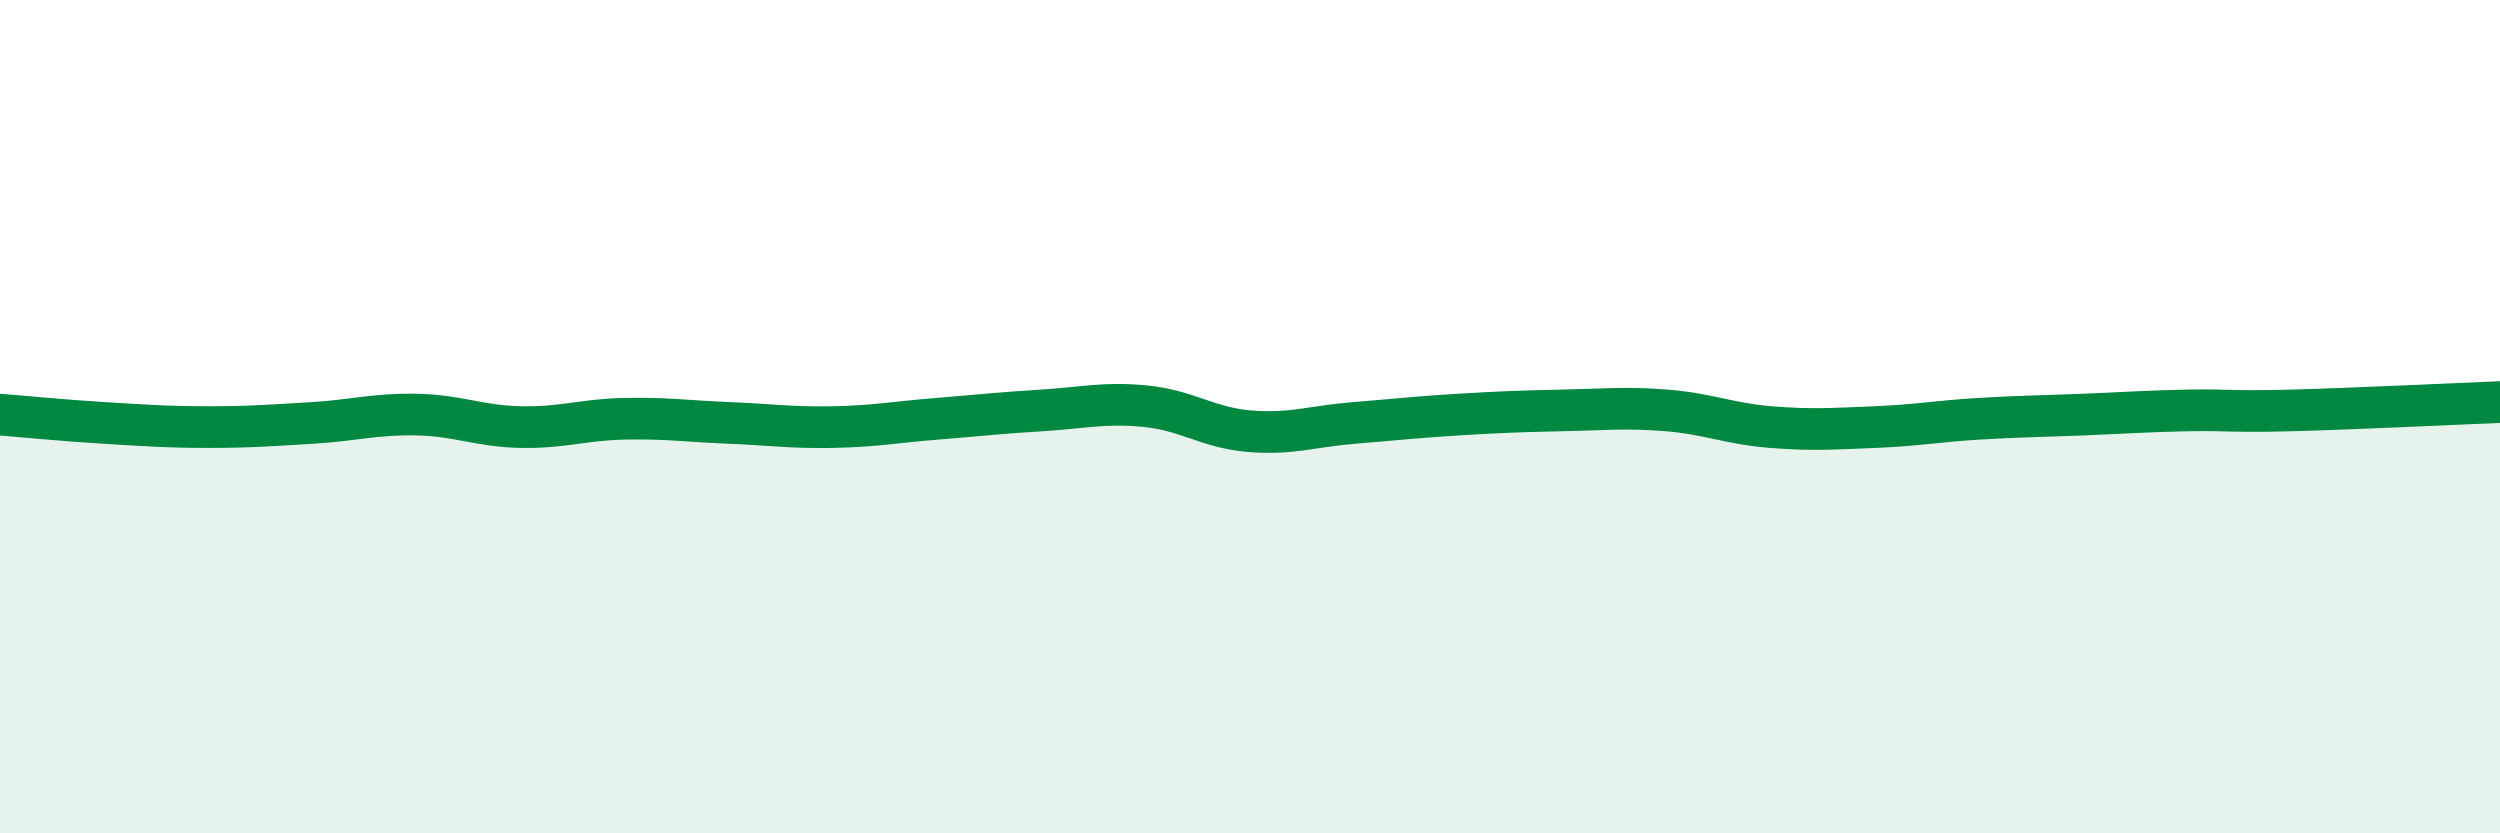
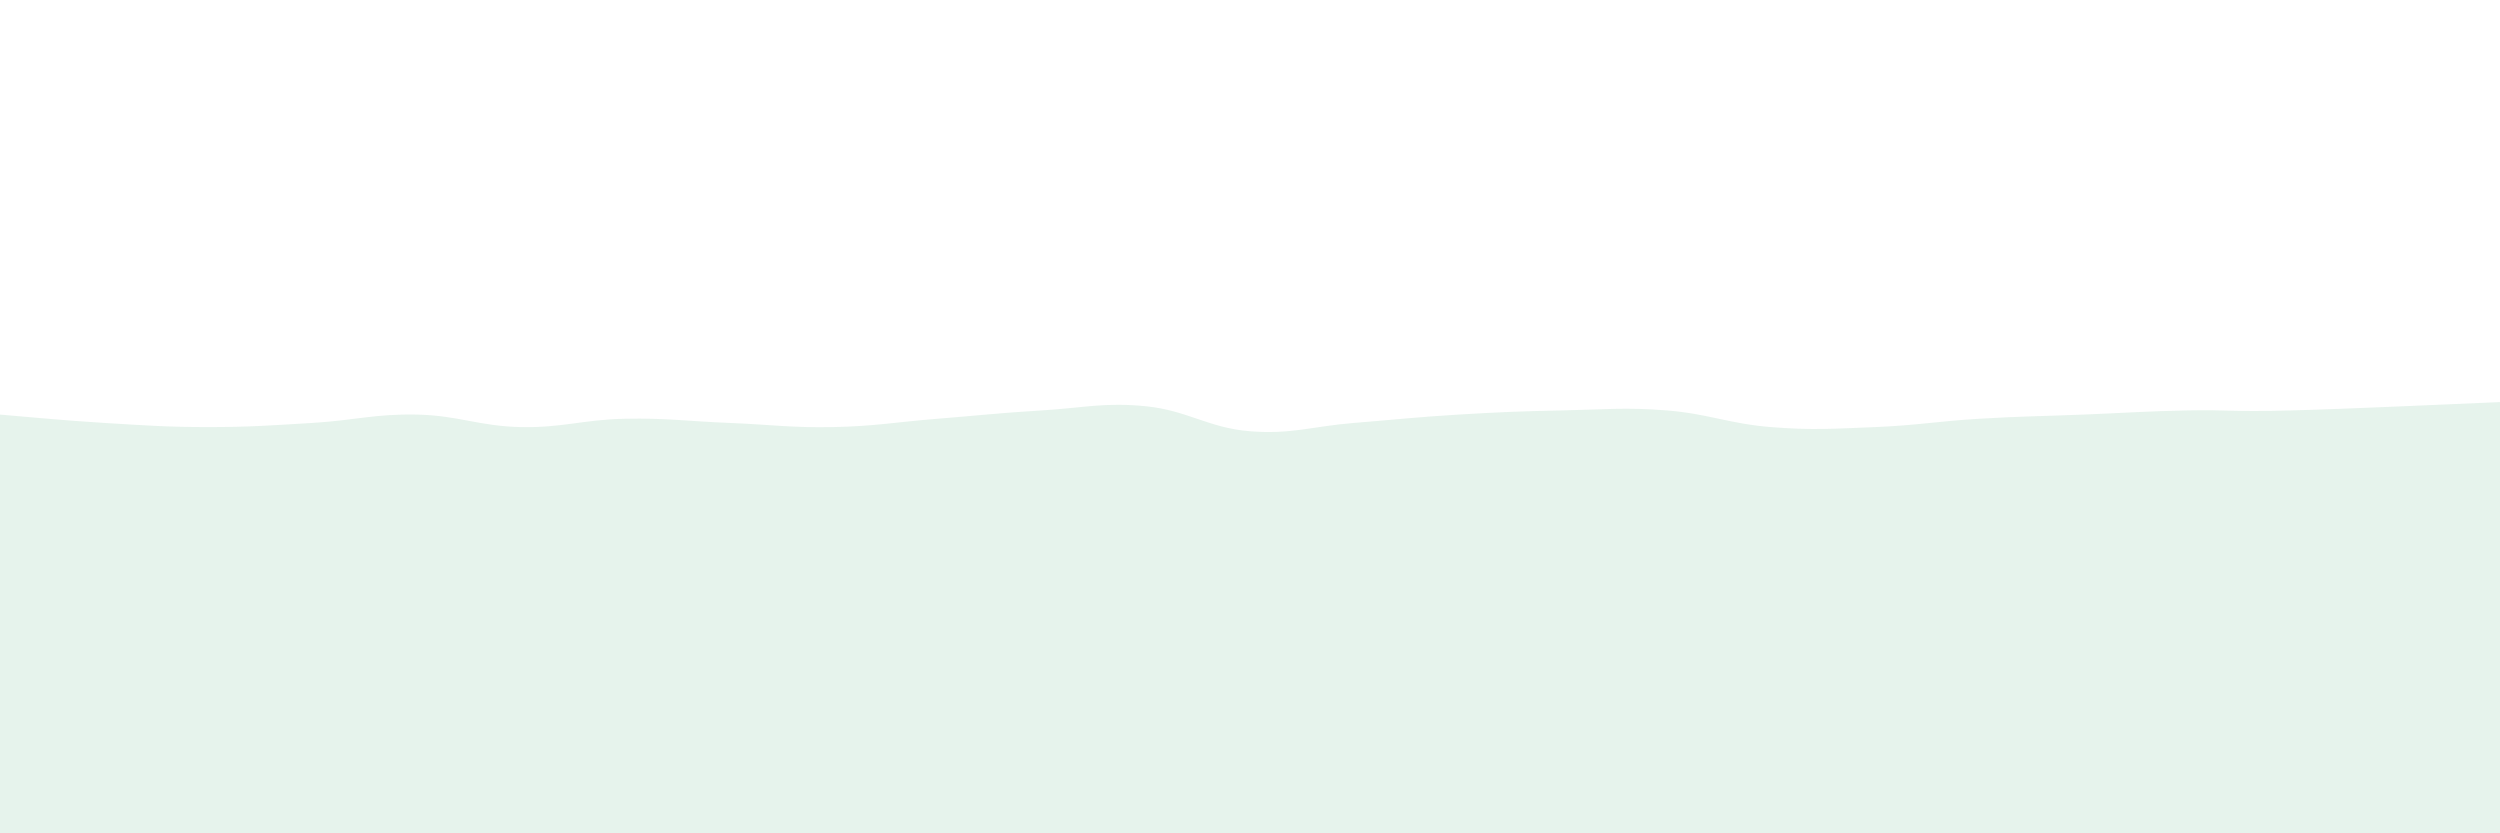
<svg xmlns="http://www.w3.org/2000/svg" width="60" height="20" viewBox="0 0 60 20">
  <path d="M 0,9.95 C 0.5,9.99 1.5,10.09 2.5,10.15 C 3.5,10.21 4,10.25 5,10.25 C 6,10.25 6.5,10.21 7.5,10.15 C 8.5,10.09 9,9.93 10,9.95 C 11,9.97 11.5,10.23 12.5,10.25 C 13.5,10.27 14,10.07 15,10.05 C 16,10.03 16.5,10.11 17.5,10.15 C 18.5,10.19 19,10.27 20,10.25 C 21,10.23 21.5,10.13 22.5,10.05 C 23.5,9.97 24,9.91 25,9.85 C 26,9.79 26.5,9.65 27.5,9.75 C 28.5,9.85 29,10.27 30,10.35 C 31,10.43 31.5,10.23 32.5,10.15 C 33.5,10.07 34,10.01 35,9.95 C 36,9.89 36.5,9.87 37.5,9.85 C 38.5,9.83 39,9.77 40,9.85 C 41,9.93 41.5,10.17 42.5,10.25 C 43.5,10.33 44,10.29 45,10.25 C 46,10.21 46.5,10.11 47.5,10.05 C 48.5,9.99 49,9.99 50,9.95 C 51,9.91 51.5,9.87 52.5,9.85 C 53.5,9.83 53.5,9.89 55,9.85 C 56.5,9.81 59,9.69 60,9.65L60 20L0 20Z" fill="#008740" opacity="0.1" stroke-linecap="round" stroke-linejoin="round" />
-   <path d="M 0,9.95 C 0.5,9.99 1.5,10.09 2.5,10.15 C 3.5,10.21 4,10.25 5,10.25 C 6,10.25 6.5,10.21 7.5,10.15 C 8.5,10.09 9,9.93 10,9.95 C 11,9.97 11.5,10.23 12.5,10.25 C 13.5,10.27 14,10.07 15,10.05 C 16,10.03 16.5,10.11 17.5,10.15 C 18.5,10.19 19,10.27 20,10.25 C 21,10.23 21.5,10.13 22.5,10.05 C 23.5,9.97 24,9.91 25,9.85 C 26,9.79 26.5,9.65 27.5,9.75 C 28.5,9.85 29,10.27 30,10.35 C 31,10.43 31.5,10.23 32.5,10.15 C 33.5,10.07 34,10.01 35,9.95 C 36,9.89 36.5,9.87 37.5,9.85 C 38.5,9.83 39,9.77 40,9.85 C 41,9.93 41.5,10.17 42.5,10.25 C 43.5,10.33 44,10.29 45,10.25 C 46,10.21 46.5,10.11 47.5,10.05 C 48.5,9.99 49,9.99 50,9.95 C 51,9.91 51.5,9.87 52.5,9.85 C 53.5,9.83 53.5,9.89 55,9.85 C 56.5,9.81 59,9.69 60,9.65" stroke="#008740" stroke-width="1" fill="none" stroke-linecap="round" stroke-linejoin="round" />
</svg>